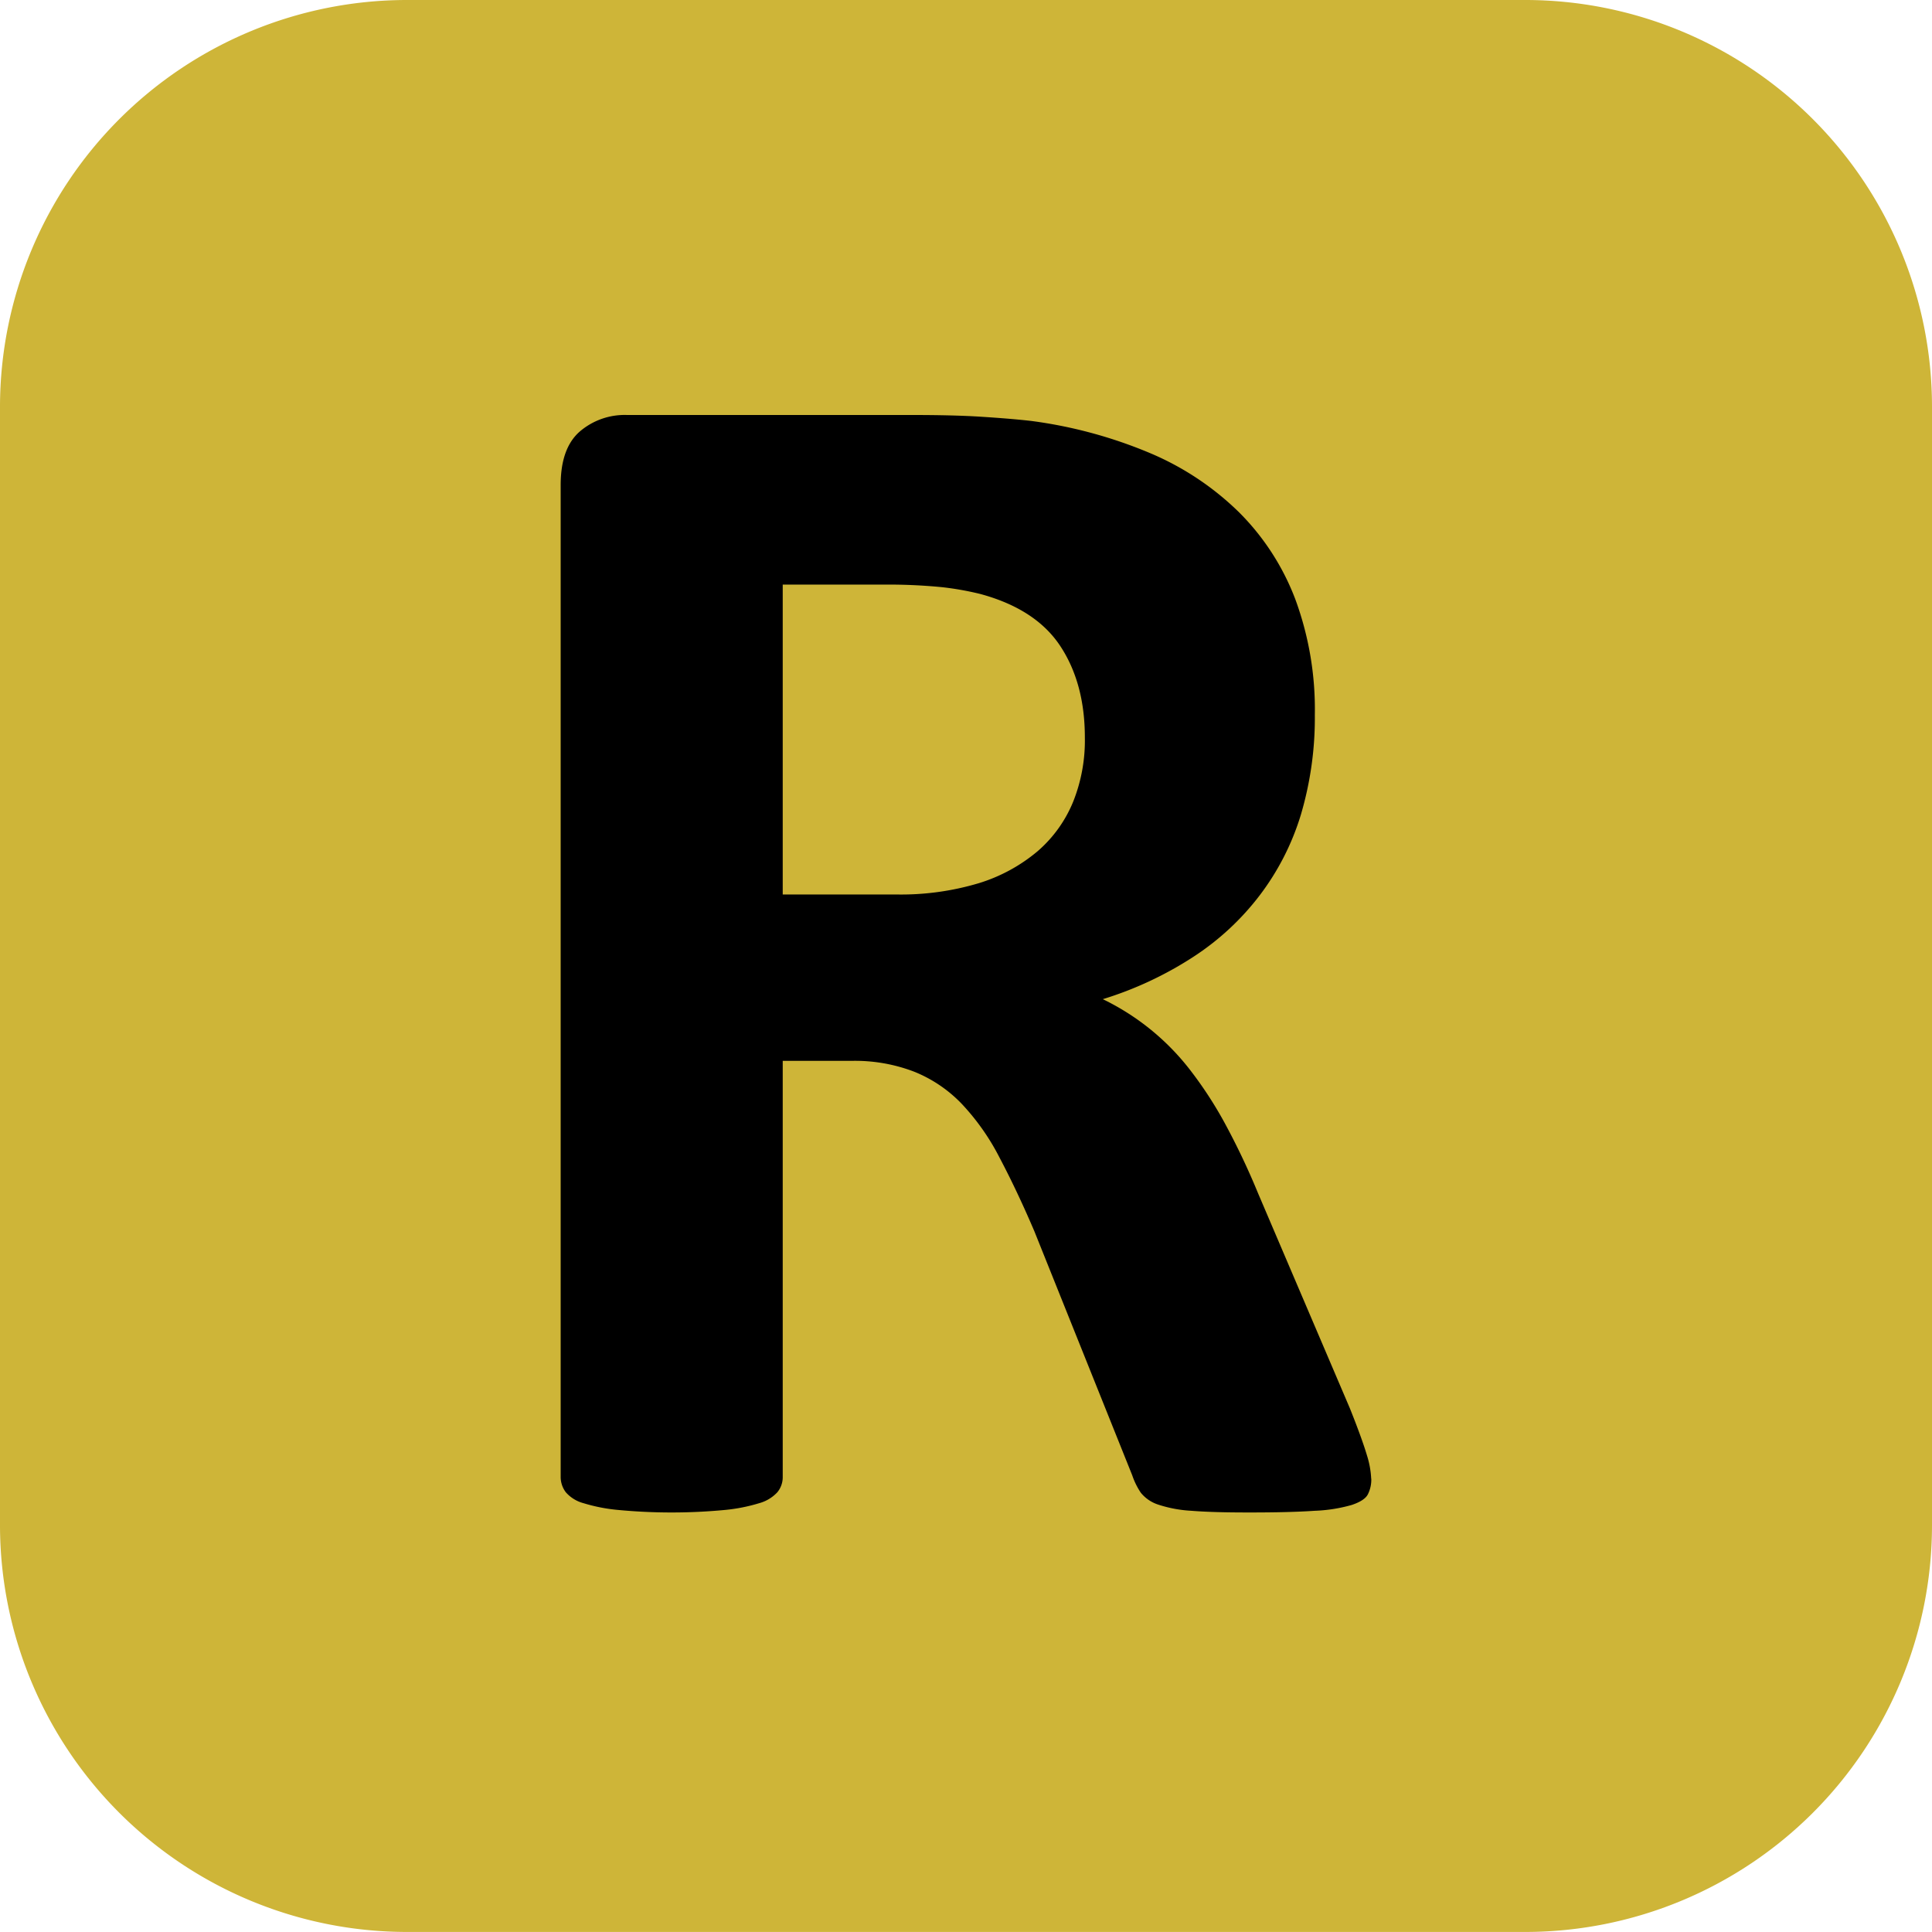
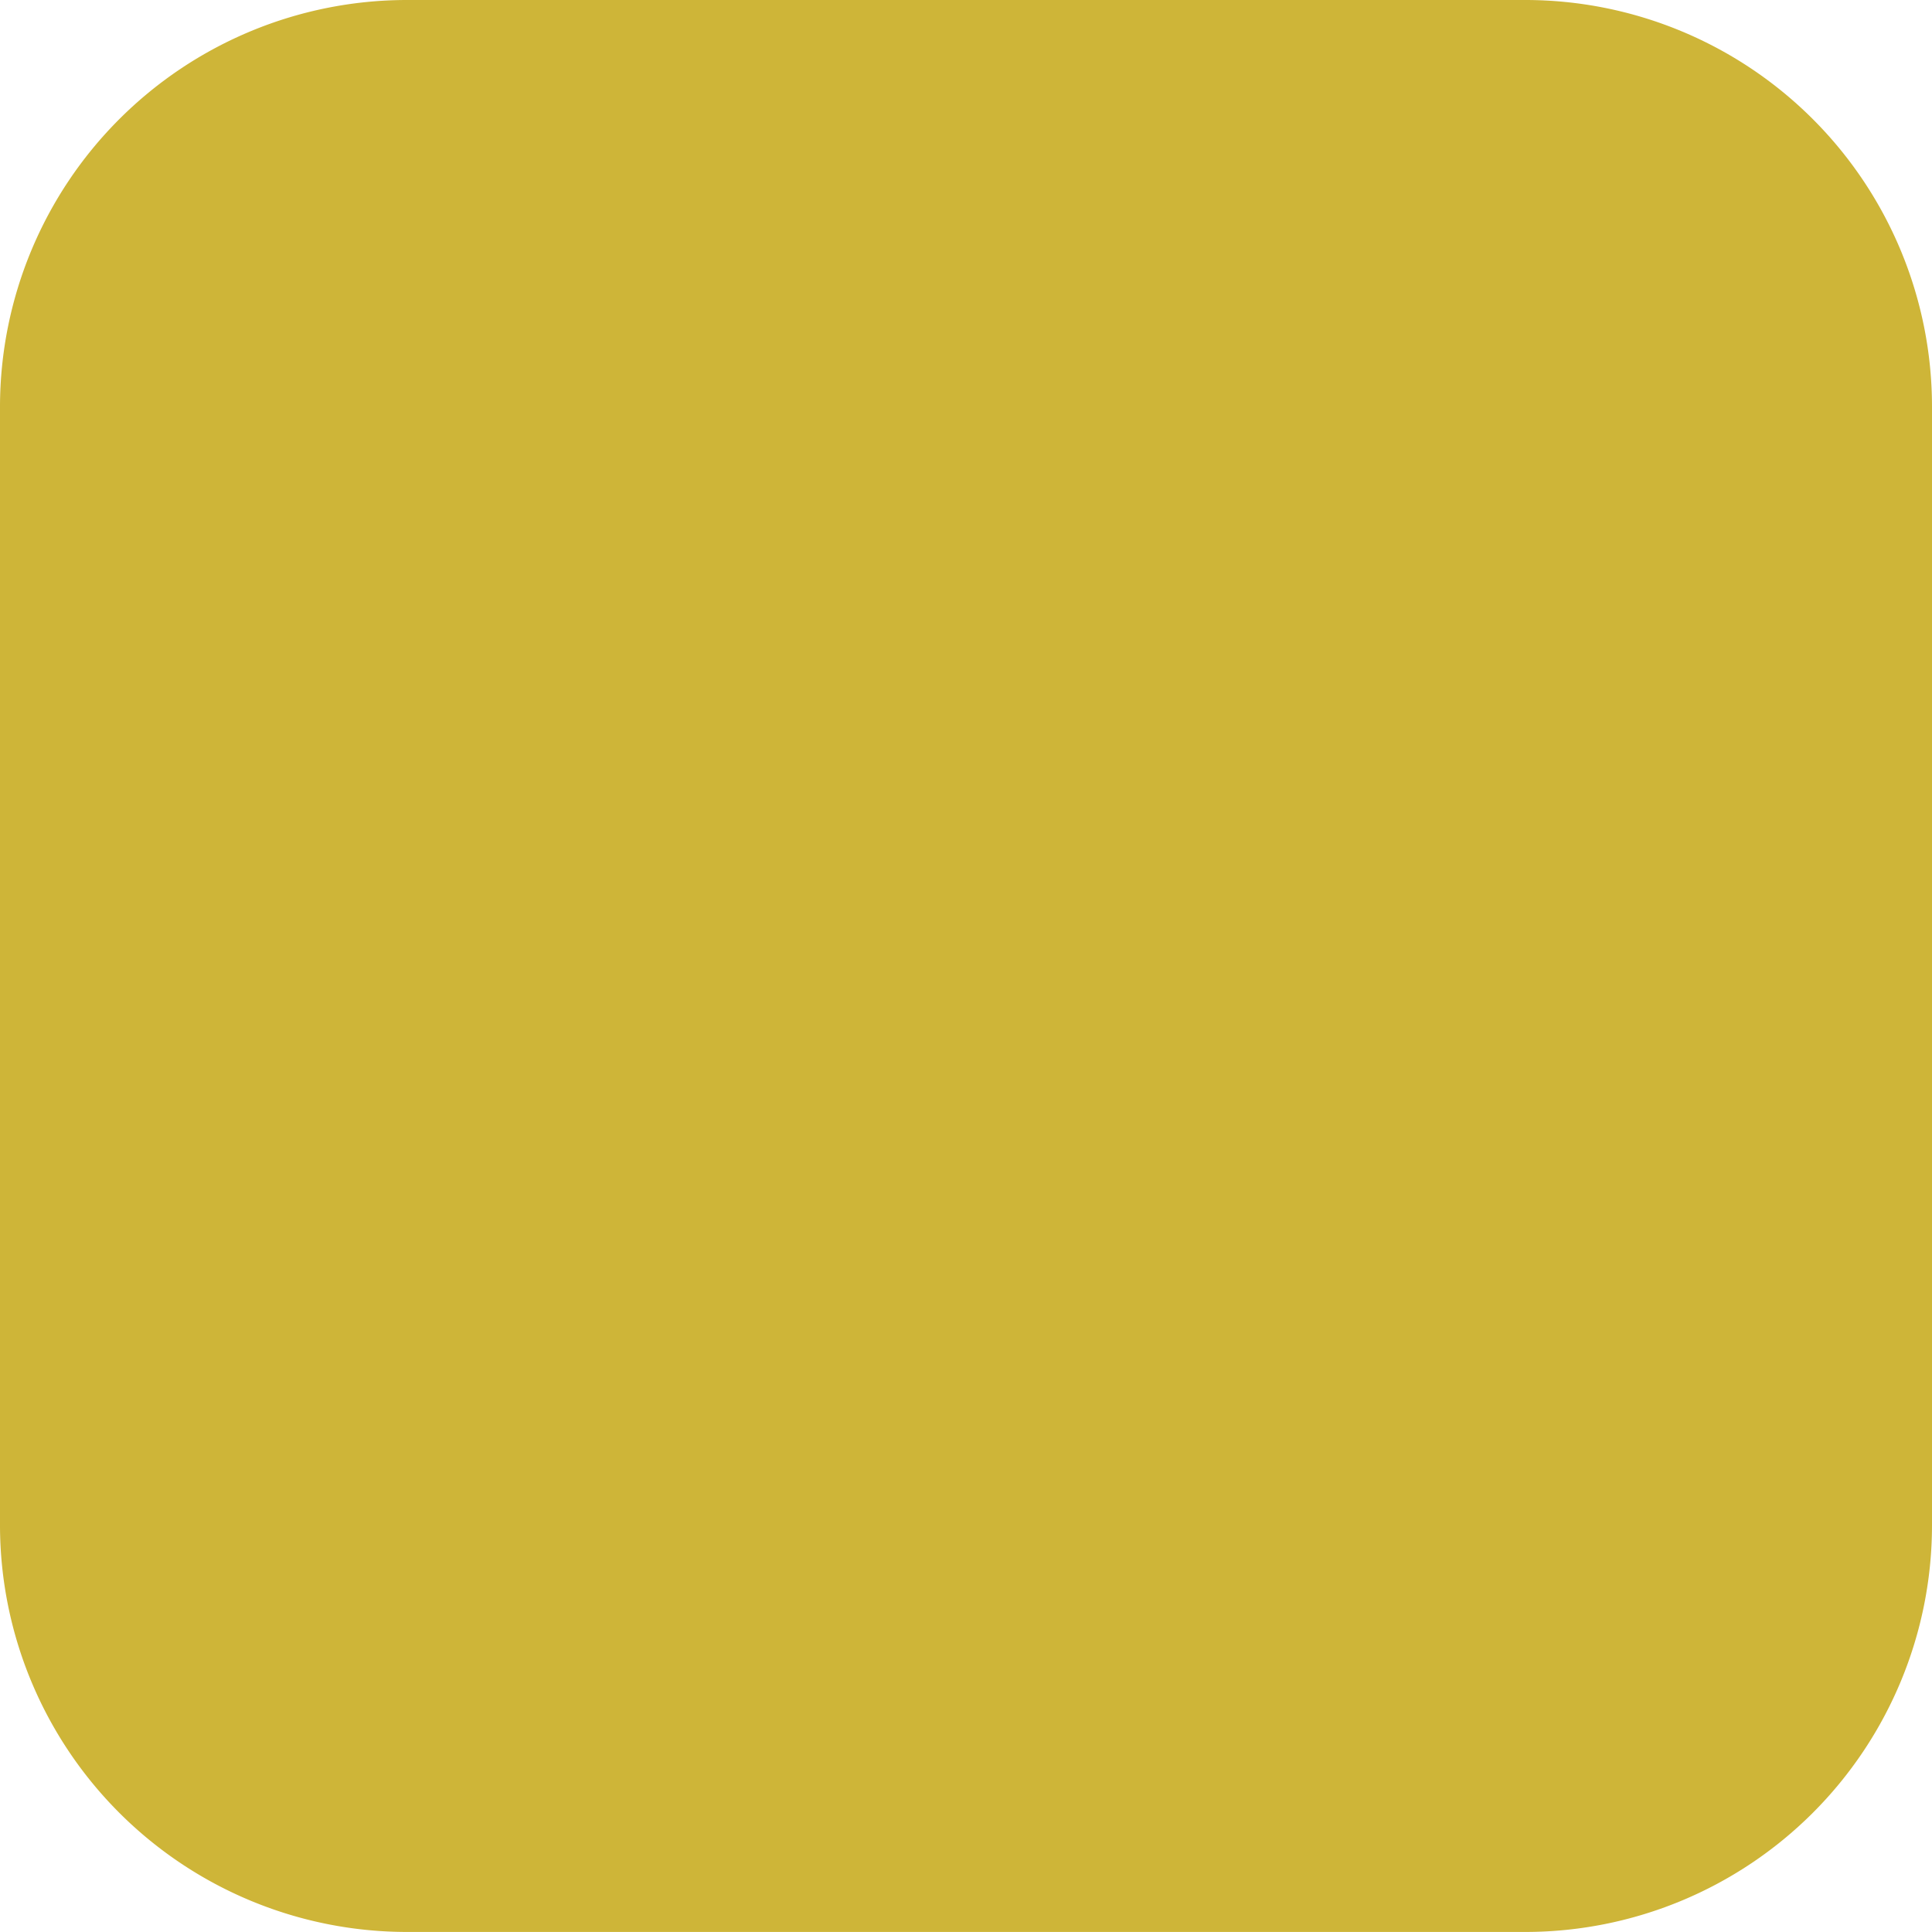
<svg xmlns="http://www.w3.org/2000/svg" id="Calque_1" data-name="Calque 1" viewBox="0 0 402.48 402.47">
  <defs>
    <style>.cls-1{fill:#ceb538;}</style>
  </defs>
  <path class="cls-1" d="M84.69,402.47A84.8,84.8,0,0,1,0,317.8V84.67A84.8,84.8,0,0,1,84.69,0H317.8a84.75,84.75,0,0,1,84.68,84.67V317.8a84.75,84.75,0,0,1-84.68,84.67Z" transform="translate(0)" />
-   <path d="M285.67,308.07a6.78,6.78,0,0,1-.72,3.25c-.45.87-1.58,1.6-3.33,2.19a32.2,32.2,0,0,1-7.74,1.22q-5.1.36-13.9.35c-4.91,0-8.86-.11-11.79-.35a26.58,26.58,0,0,1-6.95-1.3,7.69,7.69,0,0,1-3.59-2.47,15.23,15.23,0,0,1-1.78-3.62l-20.38-50.82c-2.45-5.74-4.88-10.85-7.23-15.3a48.7,48.7,0,0,0-7.82-11.17,28.36,28.36,0,0,0-9.94-6.77,34.38,34.38,0,0,0-13-2.28H163.06v86.71a4.92,4.92,0,0,1-1.12,3.16,8.06,8.06,0,0,1-3.79,2.28,36.08,36.08,0,0,1-7.05,1.4,118.05,118.05,0,0,1-22.4,0,35.29,35.29,0,0,1-7.13-1.4,7.43,7.43,0,0,1-3.7-2.28,5.3,5.3,0,0,1-1.07-3.16V101.05c0-5.17,1.35-8.87,4-11.17a14.39,14.39,0,0,1,9.78-3.43h58.91c6,0,10.88.11,14.79.36s7.36.52,10.53.88a95.87,95.87,0,0,1,24.72,6.68,59.4,59.4,0,0,1,18.63,12.39,51.26,51.26,0,0,1,11.7,18.12,66.34,66.34,0,0,1,4.05,24A71.1,71.1,0,0,1,271,169.73a53.34,53.34,0,0,1-8.57,16.78,55.08,55.08,0,0,1-13.87,12.85,74.94,74.94,0,0,1-18.82,8.79,51,51,0,0,1,18,14.51,82.82,82.82,0,0,1,7.47,11.43,152.19,152.19,0,0,1,6.87,14.49l19.15,44.85c1.78,4.45,2.93,7.7,3.54,9.76a19,19,0,0,1,.88,4.85M226,153.63q0-11.25-5.09-19t-16.69-10.89a61.73,61.73,0,0,0-8-1.42,114.26,114.26,0,0,0-12.41-.53H163.06v64.55h23.58A56.48,56.48,0,0,0,203.87,184a34.85,34.85,0,0,0,12.31-6.69A27.22,27.22,0,0,0,223.57,167,34.37,34.37,0,0,0,226,153.62" transform="translate(0)" />
</svg>